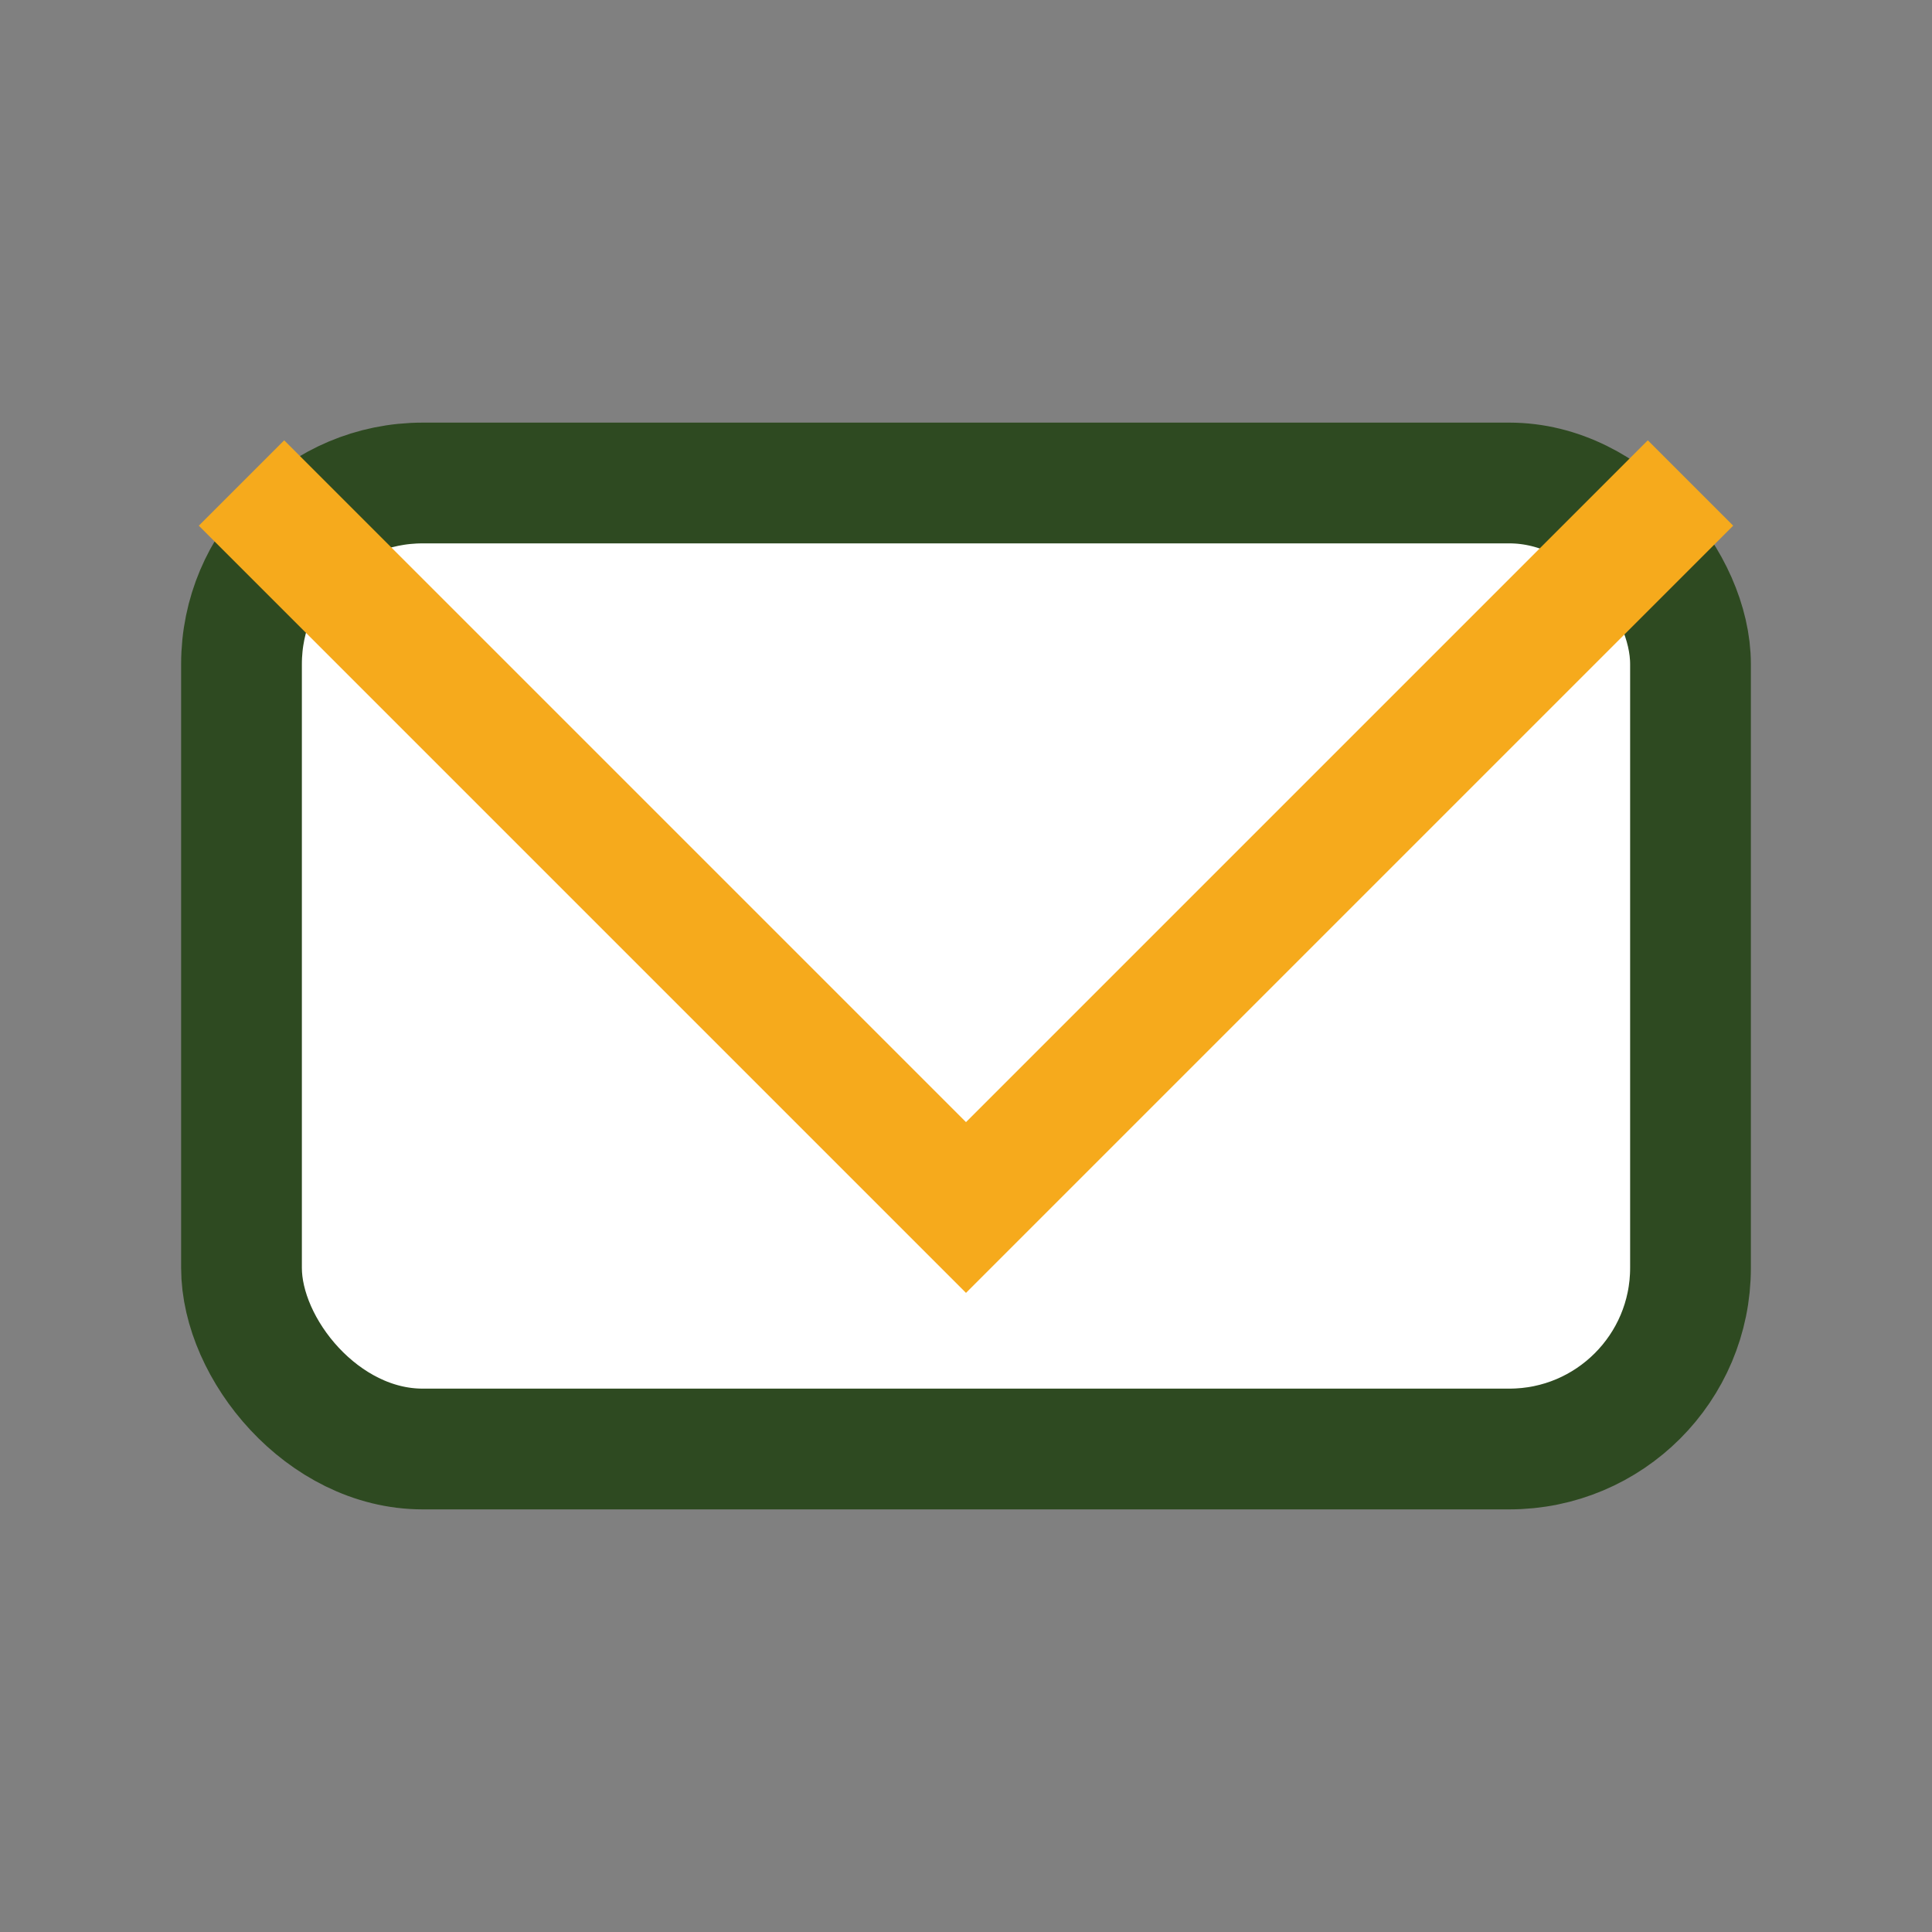
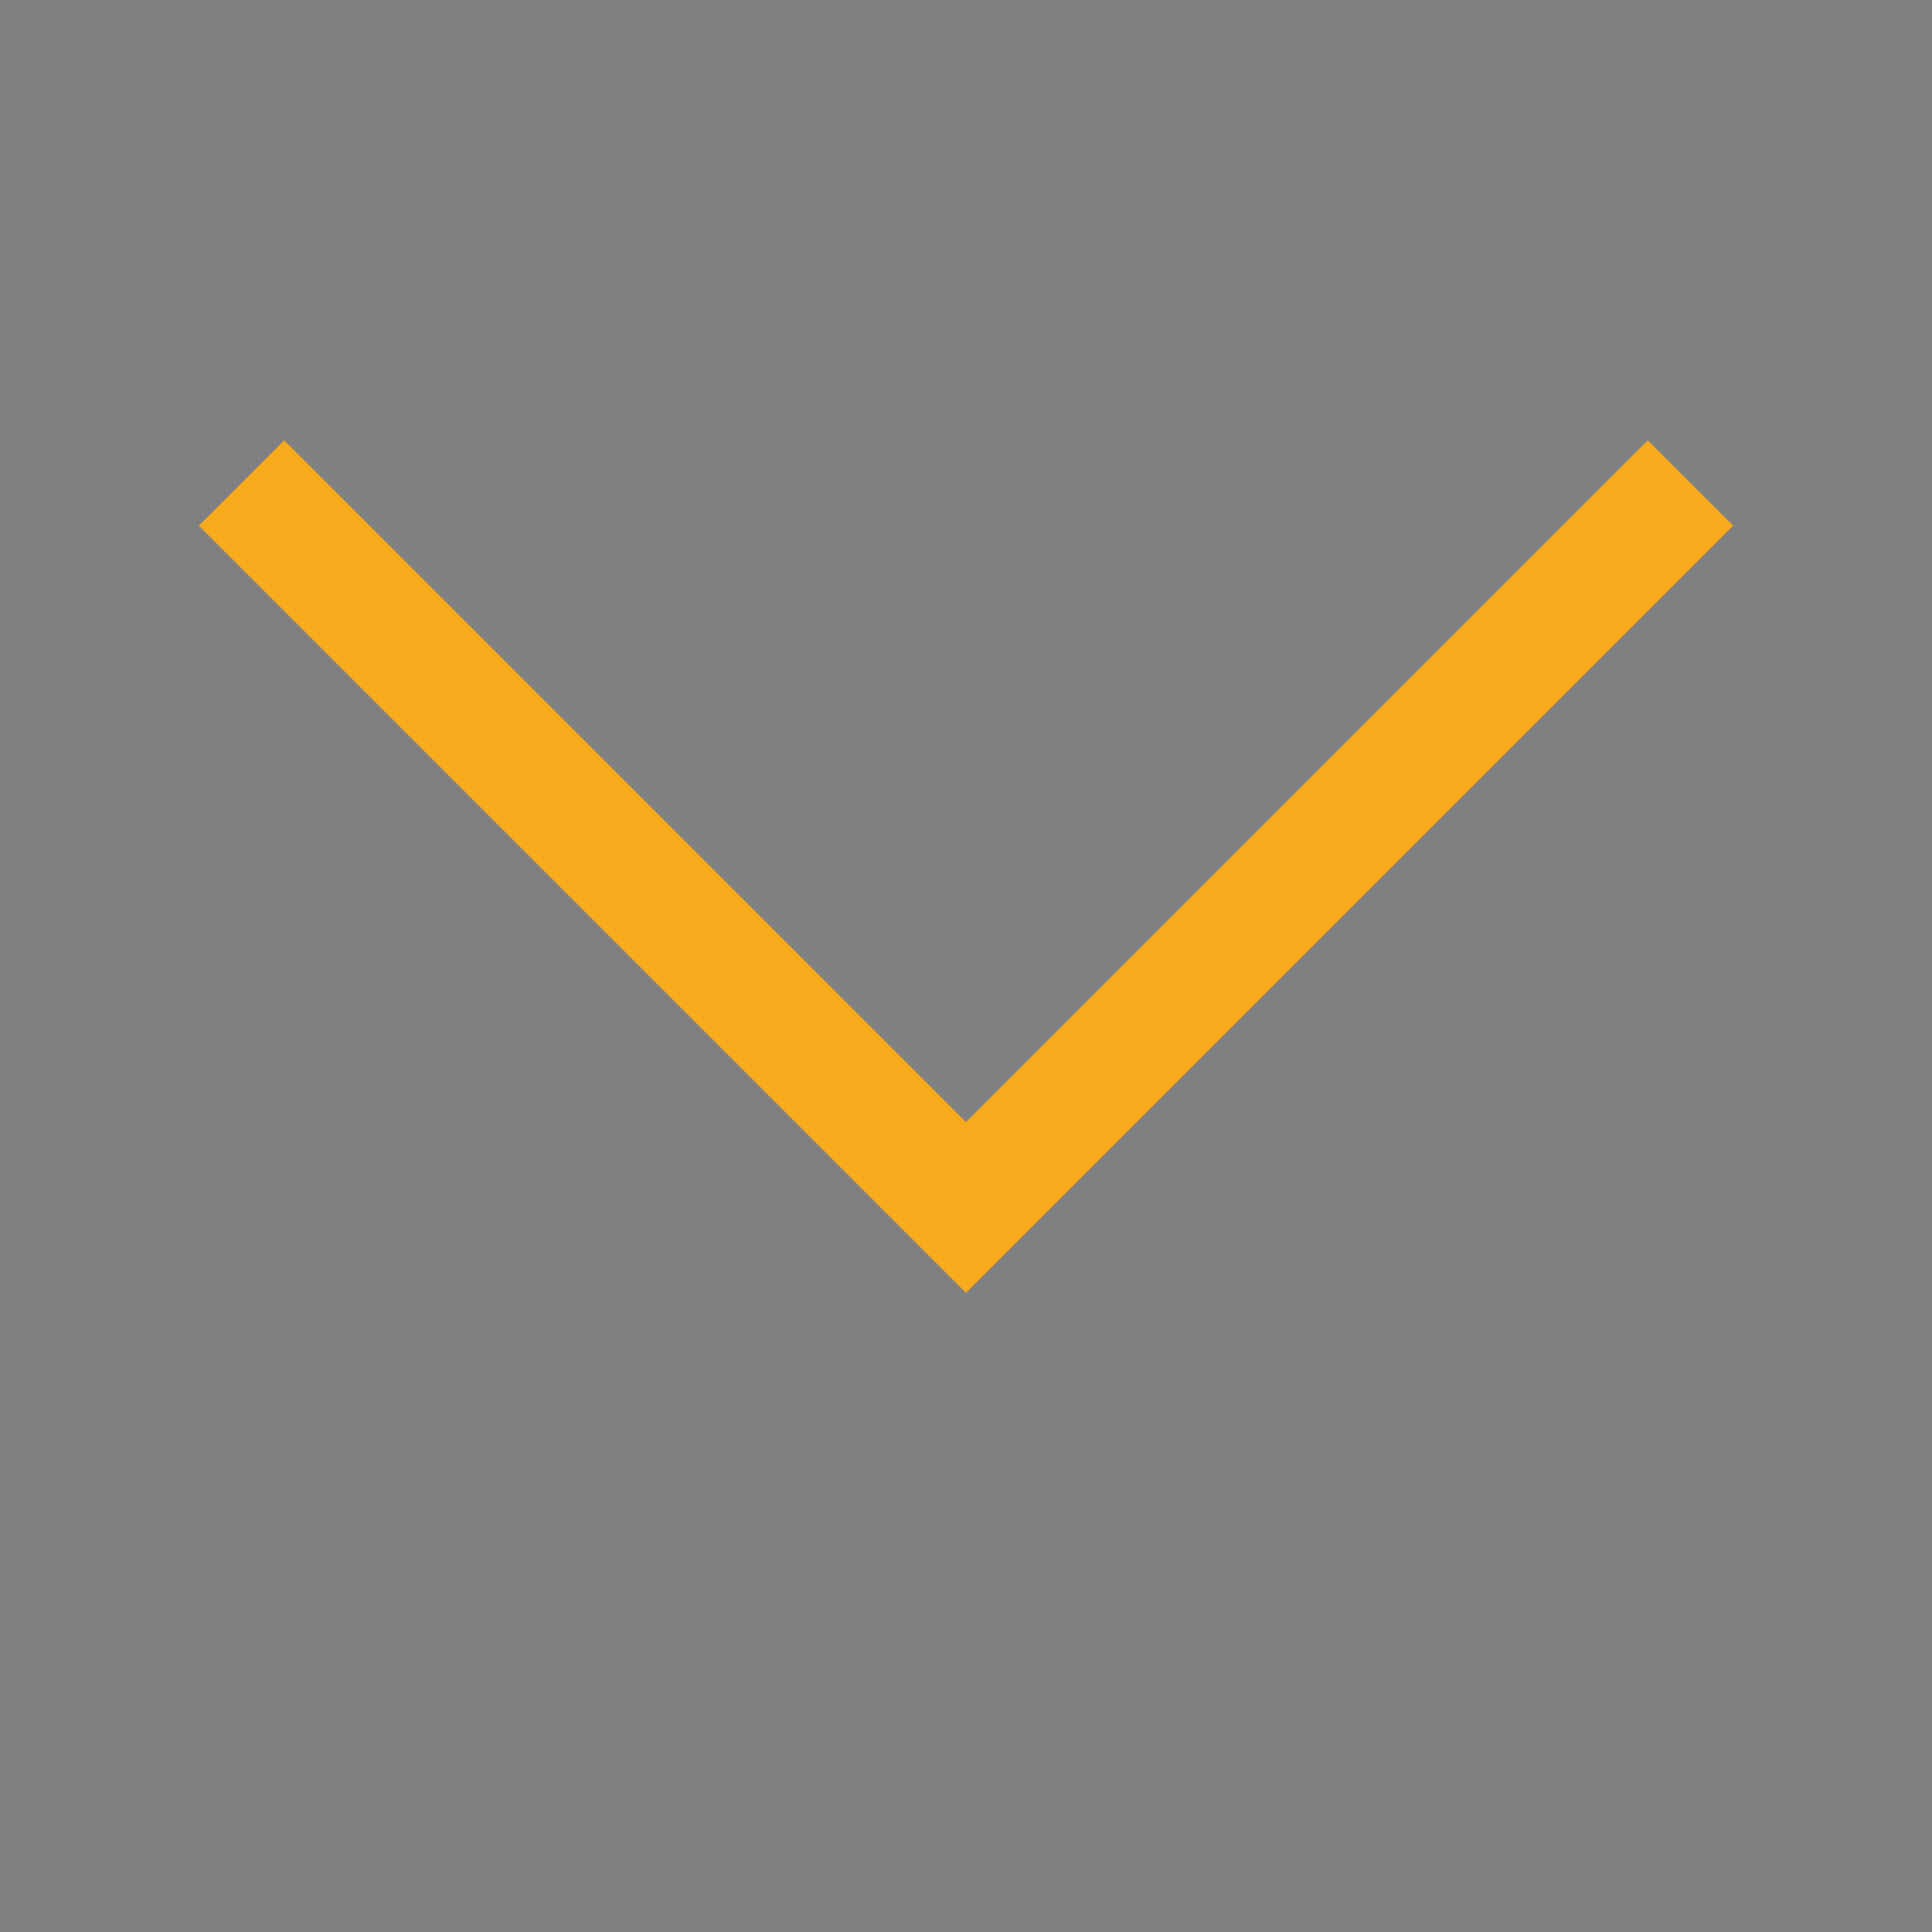
<svg xmlns="http://www.w3.org/2000/svg" width="32" height="32" viewBox="0 0 32 32">
  <rect x="0" y="0" width="32" height="32" fill="#808080" stroke="none" />
-   <rect x="4" y="8" width="24" height="16" rx="3" fill="#fff" stroke="#2E4A21" stroke-width="2" />
  <polyline points="4,8 16,20 28,8" fill="none" stroke="#F6AA1C" stroke-width="2" />
</svg>